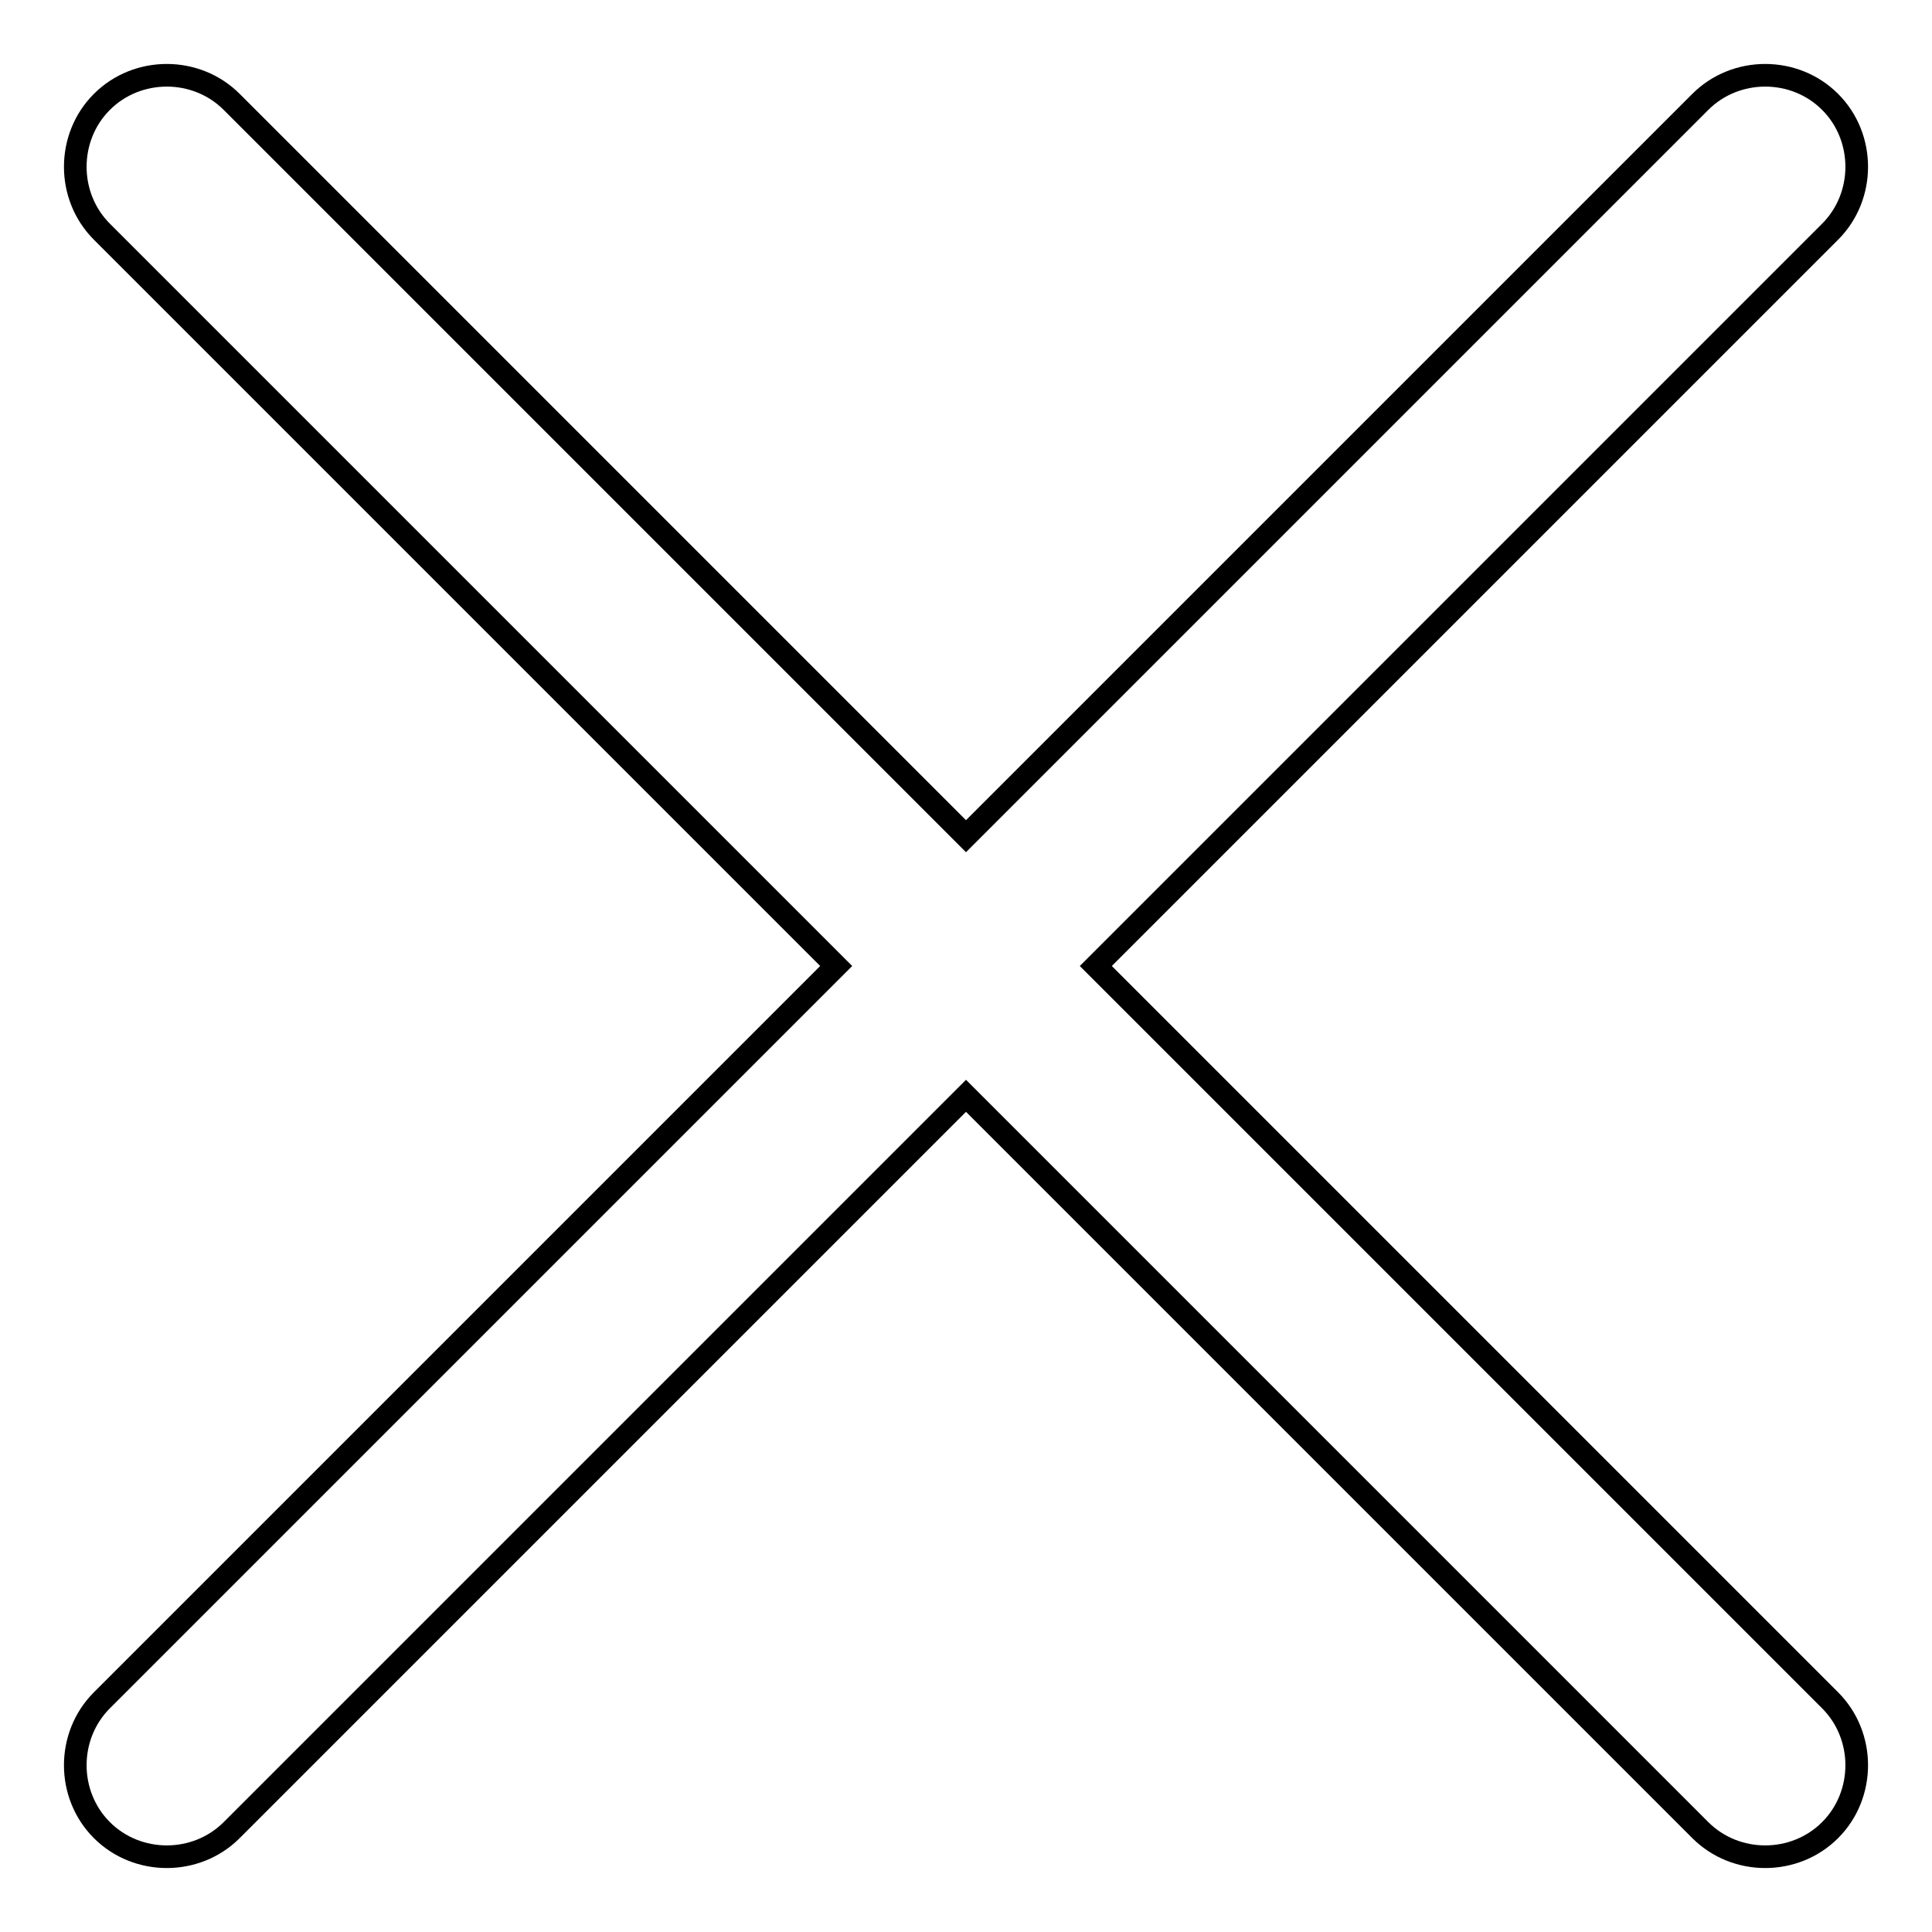
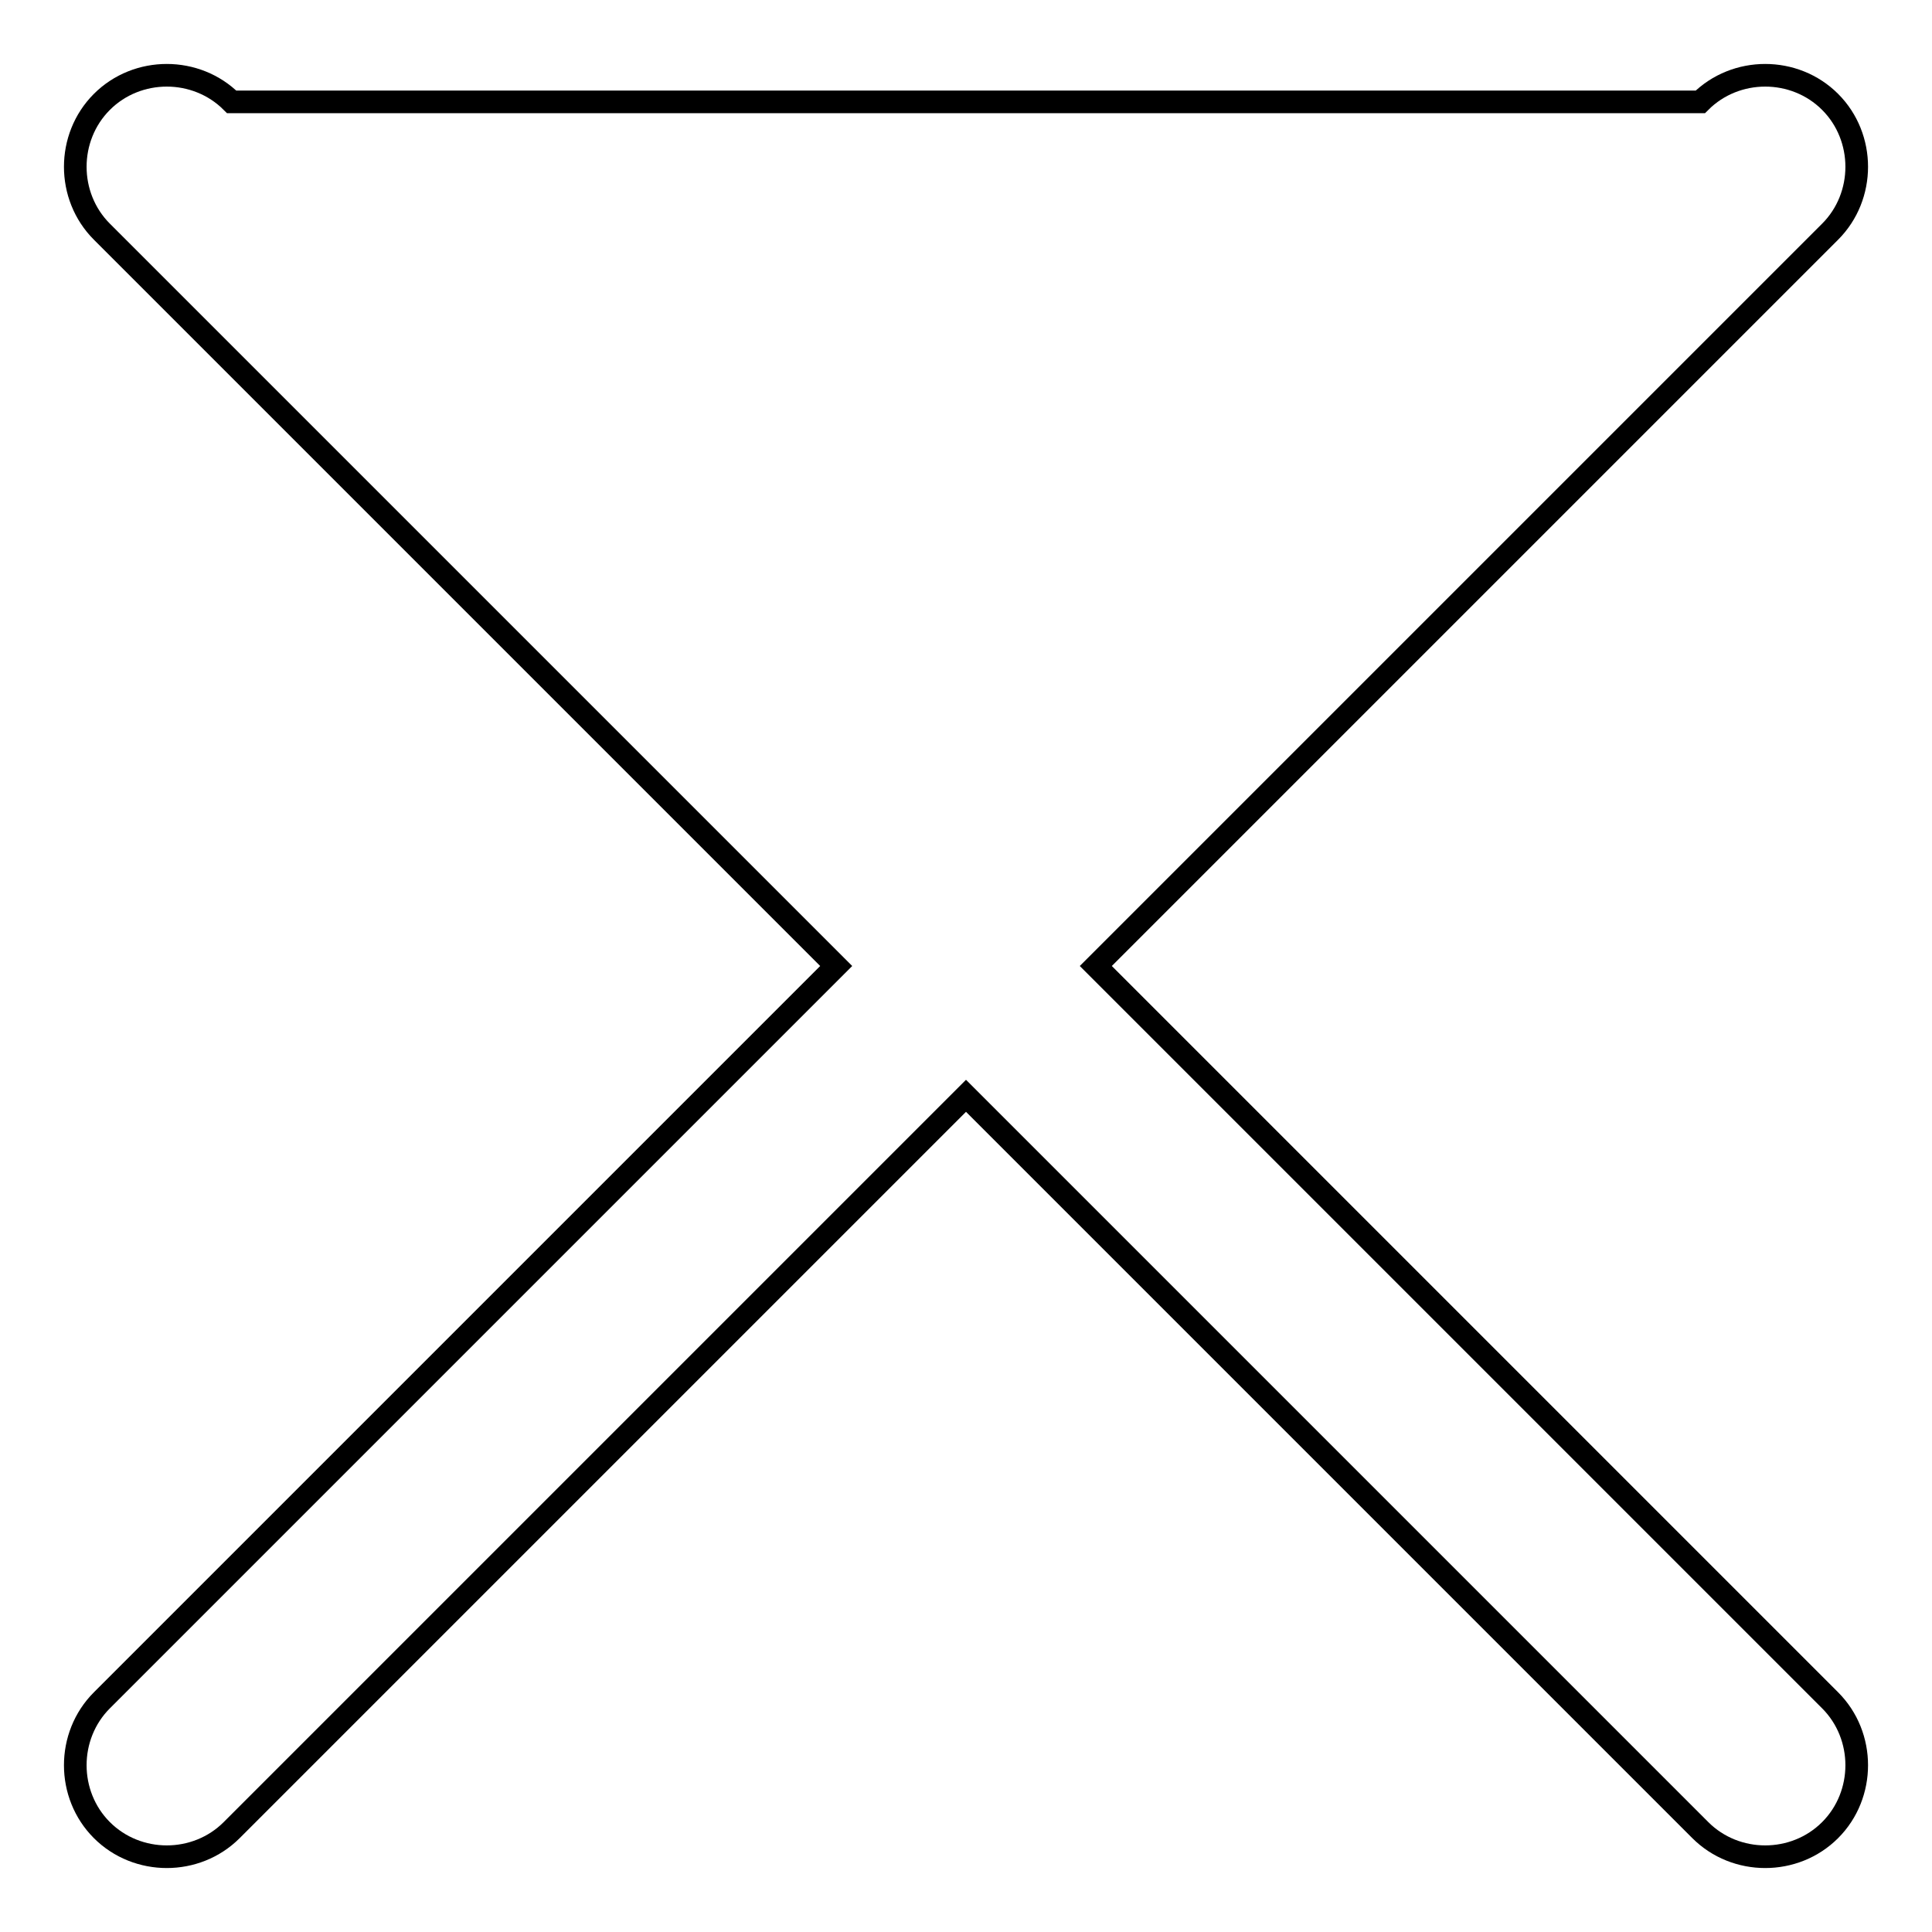
<svg xmlns="http://www.w3.org/2000/svg" version="1.1" x="0px" y="0px" viewBox="0 0 256 256" enable-background="new 0 0 256 256" xml:space="preserve">
  <g>
-     <path stroke-width="3" fill-opacity="0" stroke="#000000" d="M145.2,128l97.3-97.3c4.7-4.7,4.7-12.5,0-17.2c-4.7-4.7-12.5-4.7-17.2,0L128,110.8L30.7,13.5 c-4.7-4.7-12.5-4.7-17.2,0c-4.7,4.7-4.7,12.5,0,17.2l97.3,97.3l-97.3,97.3c-4.7,4.7-4.7,12.5,0,17.2c4.7,4.7,12.5,4.7,17.2,0 l97.3-97.3l97.3,97.3c4.7,4.7,12.5,4.7,17.2,0c4.7-4.7,4.7-12.5,0-17.2L145.2,128z" />
+     <path stroke-width="3" fill-opacity="0" stroke="#000000" d="M145.2,128l97.3-97.3c4.7-4.7,4.7-12.5,0-17.2c-4.7-4.7-12.5-4.7-17.2,0L30.7,13.5 c-4.7-4.7-12.5-4.7-17.2,0c-4.7,4.7-4.7,12.5,0,17.2l97.3,97.3l-97.3,97.3c-4.7,4.7-4.7,12.5,0,17.2c4.7,4.7,12.5,4.7,17.2,0 l97.3-97.3l97.3,97.3c4.7,4.7,12.5,4.7,17.2,0c4.7-4.7,4.7-12.5,0-17.2L145.2,128z" />
  </g>
</svg>